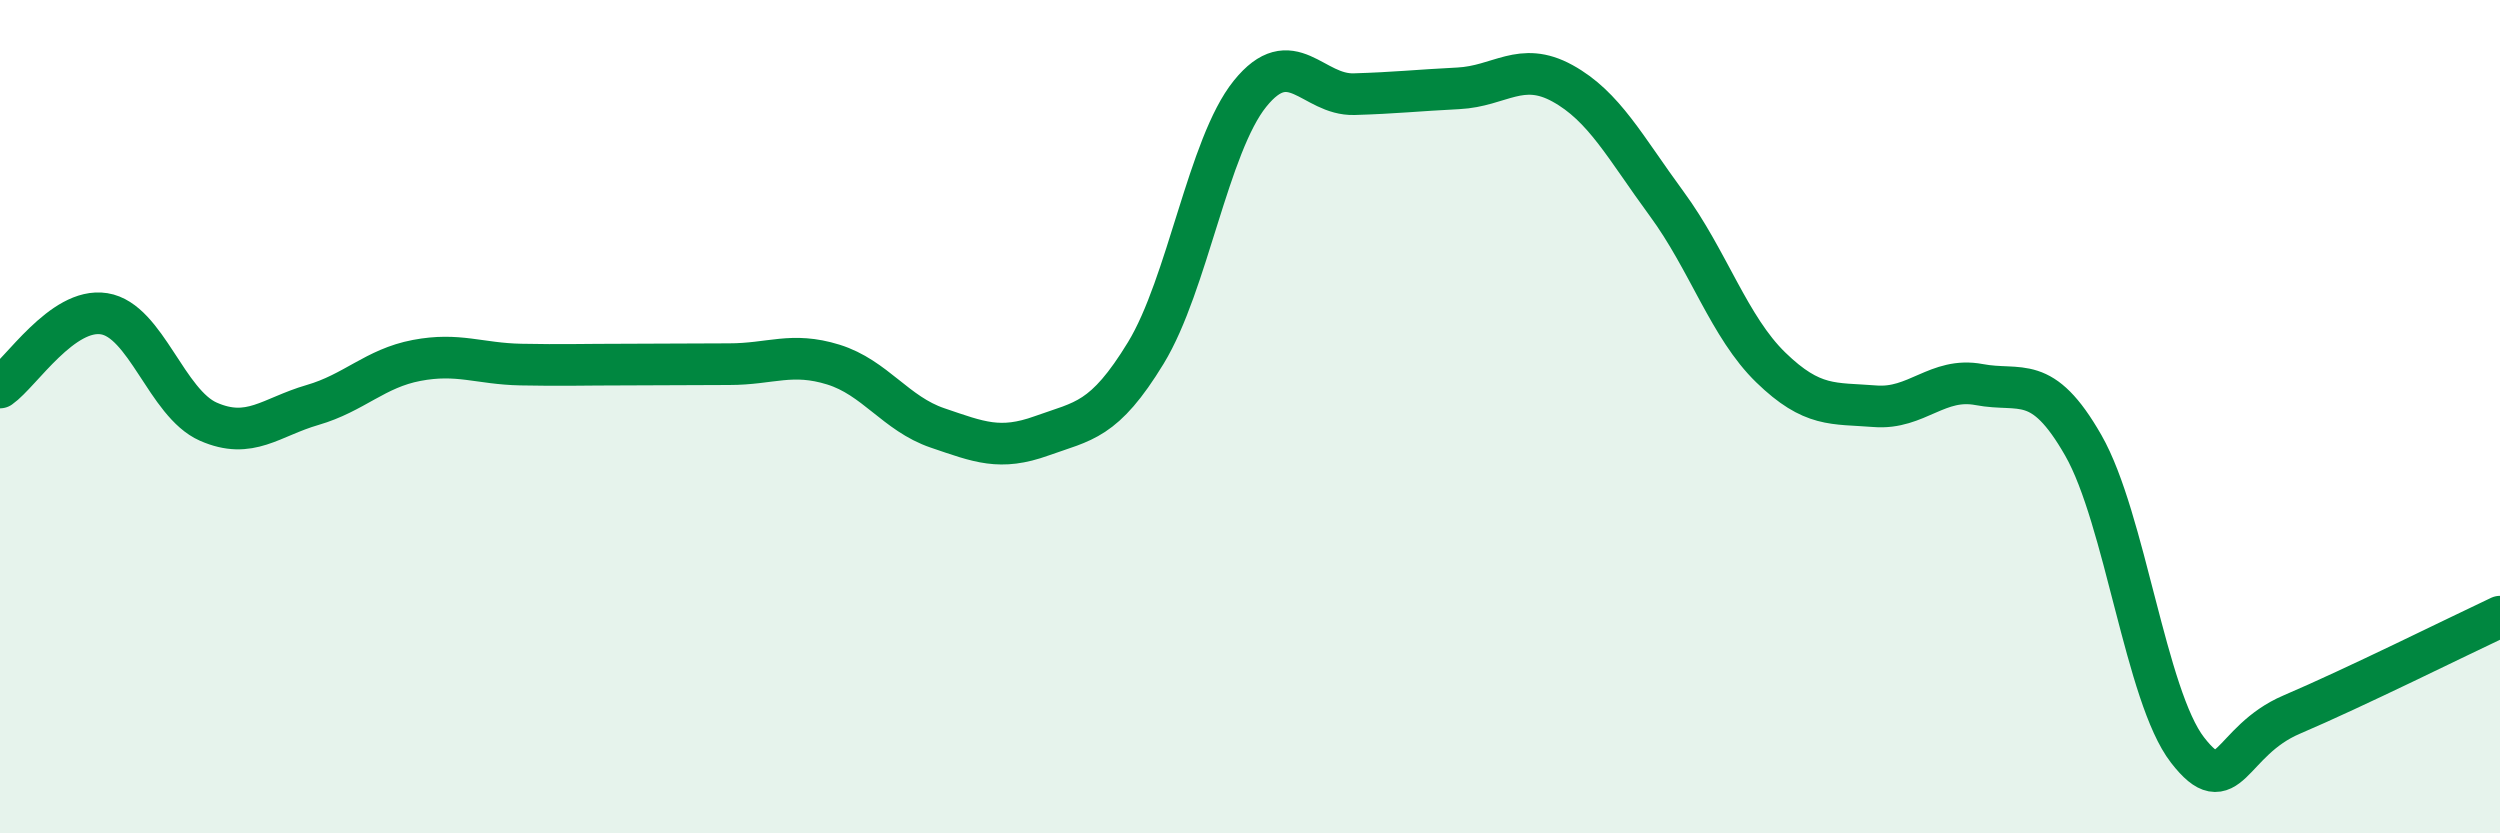
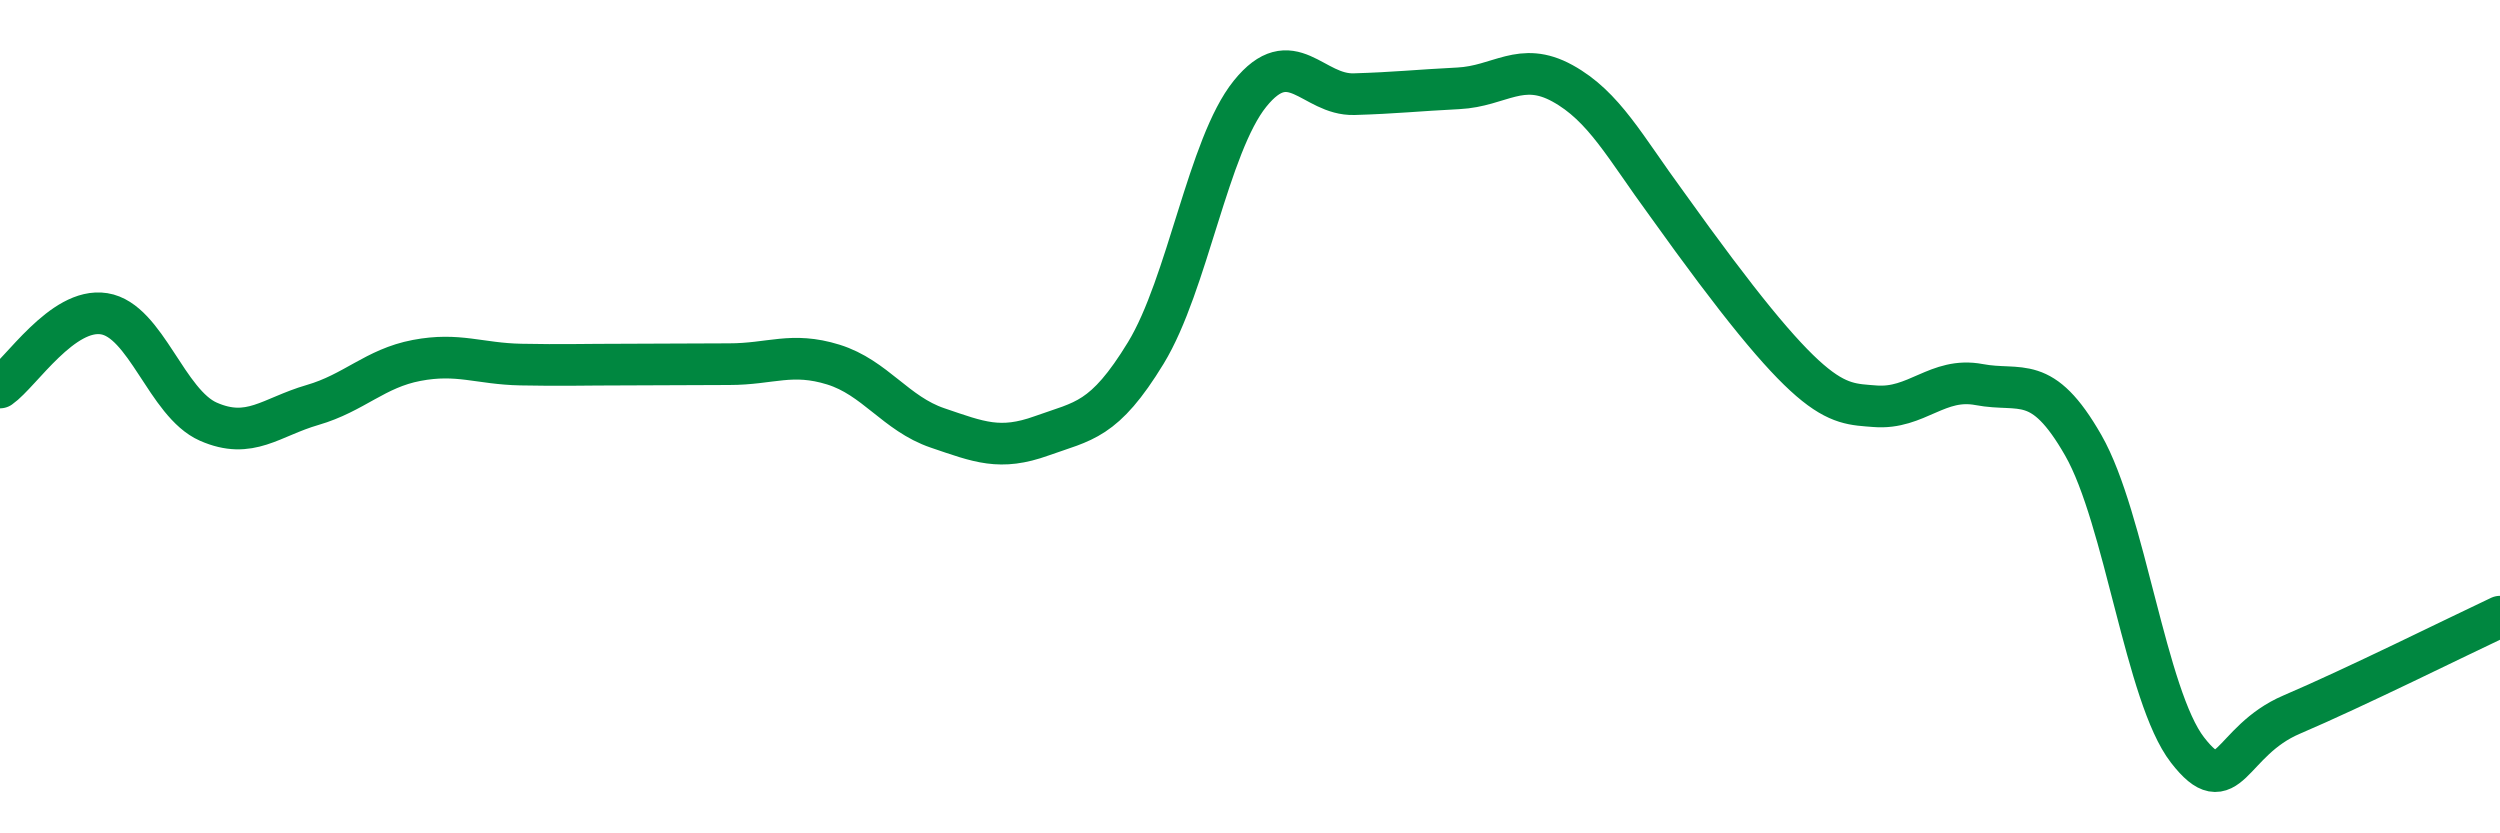
<svg xmlns="http://www.w3.org/2000/svg" width="60" height="20" viewBox="0 0 60 20">
-   <path d="M 0,9.3 C 0.5,8.95 1.5,7.37 2.5,7.53 C 3.5,7.69 4,9.68 5,10.12 C 6,10.56 6.5,10.01 7.5,9.72 C 8.5,9.43 9,8.84 10,8.65 C 11,8.46 11.5,8.73 12.5,8.75 C 13.5,8.77 14,8.75 15,8.75 C 16,8.75 16.5,8.74 17.5,8.74 C 18.5,8.74 19,8.44 20,8.75 C 21,9.06 21.5,9.93 22.5,10.27 C 23.5,10.61 24,10.82 25,10.46 C 26,10.1 26.5,10.11 27.5,8.47 C 28.5,6.83 29,3.49 30,2.25 C 31,1.01 31.5,2.29 32.5,2.26 C 33.5,2.23 34,2.17 35,2.12 C 36,2.07 36.5,1.45 37.5,2 C 38.5,2.55 39,3.53 40,4.89 C 41,6.25 41.5,7.85 42.5,8.82 C 43.5,9.79 44,9.67 45,9.75 C 46,9.83 46.5,9.04 47.5,9.23 C 48.5,9.42 49,8.94 50,10.69 C 51,12.44 51.5,16.71 52.5,18 C 53.5,19.29 53.5,17.79 55,17.15 C 56.5,16.51 59,15.27 60,14.8L60 20L0 20Z" fill="#008740" opacity="0.1" stroke-linecap="round" stroke-linejoin="round" />
-   <path d="M 0,9.3 C 0.5,8.95 1.5,7.37 2.5,7.53 C 3.5,7.69 4,9.68 5,10.12 C 6,10.56 6.5,10.01 7.5,9.72 C 8.5,9.43 9,8.84 10,8.65 C 11,8.46 11.5,8.73 12.5,8.75 C 13.5,8.77 14,8.75 15,8.75 C 16,8.75 16.5,8.74 17.5,8.74 C 18.5,8.74 19,8.44 20,8.75 C 21,9.06 21.5,9.93 22.5,10.27 C 23.5,10.61 24,10.82 25,10.46 C 26,10.1 26.5,10.11 27.5,8.47 C 28.5,6.83 29,3.49 30,2.25 C 31,1.01 31.5,2.29 32.5,2.26 C 33.5,2.23 34,2.17 35,2.12 C 36,2.07 36.5,1.45 37.5,2 C 38.5,2.55 39,3.53 40,4.89 C 41,6.25 41.5,7.85 42.5,8.82 C 43.5,9.79 44,9.67 45,9.75 C 46,9.83 46.5,9.04 47.5,9.23 C 48.5,9.42 49,8.94 50,10.69 C 51,12.44 51.5,16.71 52.5,18 C 53.5,19.29 53.5,17.79 55,17.15 C 56.5,16.51 59,15.27 60,14.8" stroke="#008740" stroke-width="1" fill="none" stroke-linecap="round" stroke-linejoin="round" />
+   <path d="M 0,9.3 C 0.5,8.95 1.5,7.37 2.5,7.53 C 3.5,7.69 4,9.68 5,10.12 C 6,10.56 6.5,10.01 7.5,9.72 C 8.5,9.43 9,8.84 10,8.65 C 11,8.46 11.5,8.73 12.5,8.75 C 13.5,8.77 14,8.75 15,8.75 C 16,8.75 16.5,8.74 17.5,8.74 C 18.5,8.74 19,8.44 20,8.75 C 21,9.06 21.5,9.93 22.5,10.27 C 23.5,10.61 24,10.82 25,10.46 C 26,10.1 26.5,10.11 27.5,8.47 C 28.5,6.83 29,3.49 30,2.25 C 31,1.01 31.5,2.29 32.5,2.26 C 33.5,2.23 34,2.17 35,2.12 C 36,2.07 36.5,1.45 37.5,2 C 38.5,2.55 39,3.53 40,4.89 C 43.5,9.79 44,9.67 45,9.75 C 46,9.83 46.5,9.04 47.5,9.23 C 48.5,9.42 49,8.94 50,10.69 C 51,12.44 51.5,16.71 52.5,18 C 53.5,19.29 53.5,17.79 55,17.15 C 56.5,16.51 59,15.27 60,14.8" stroke="#008740" stroke-width="1" fill="none" stroke-linecap="round" stroke-linejoin="round" />
</svg>